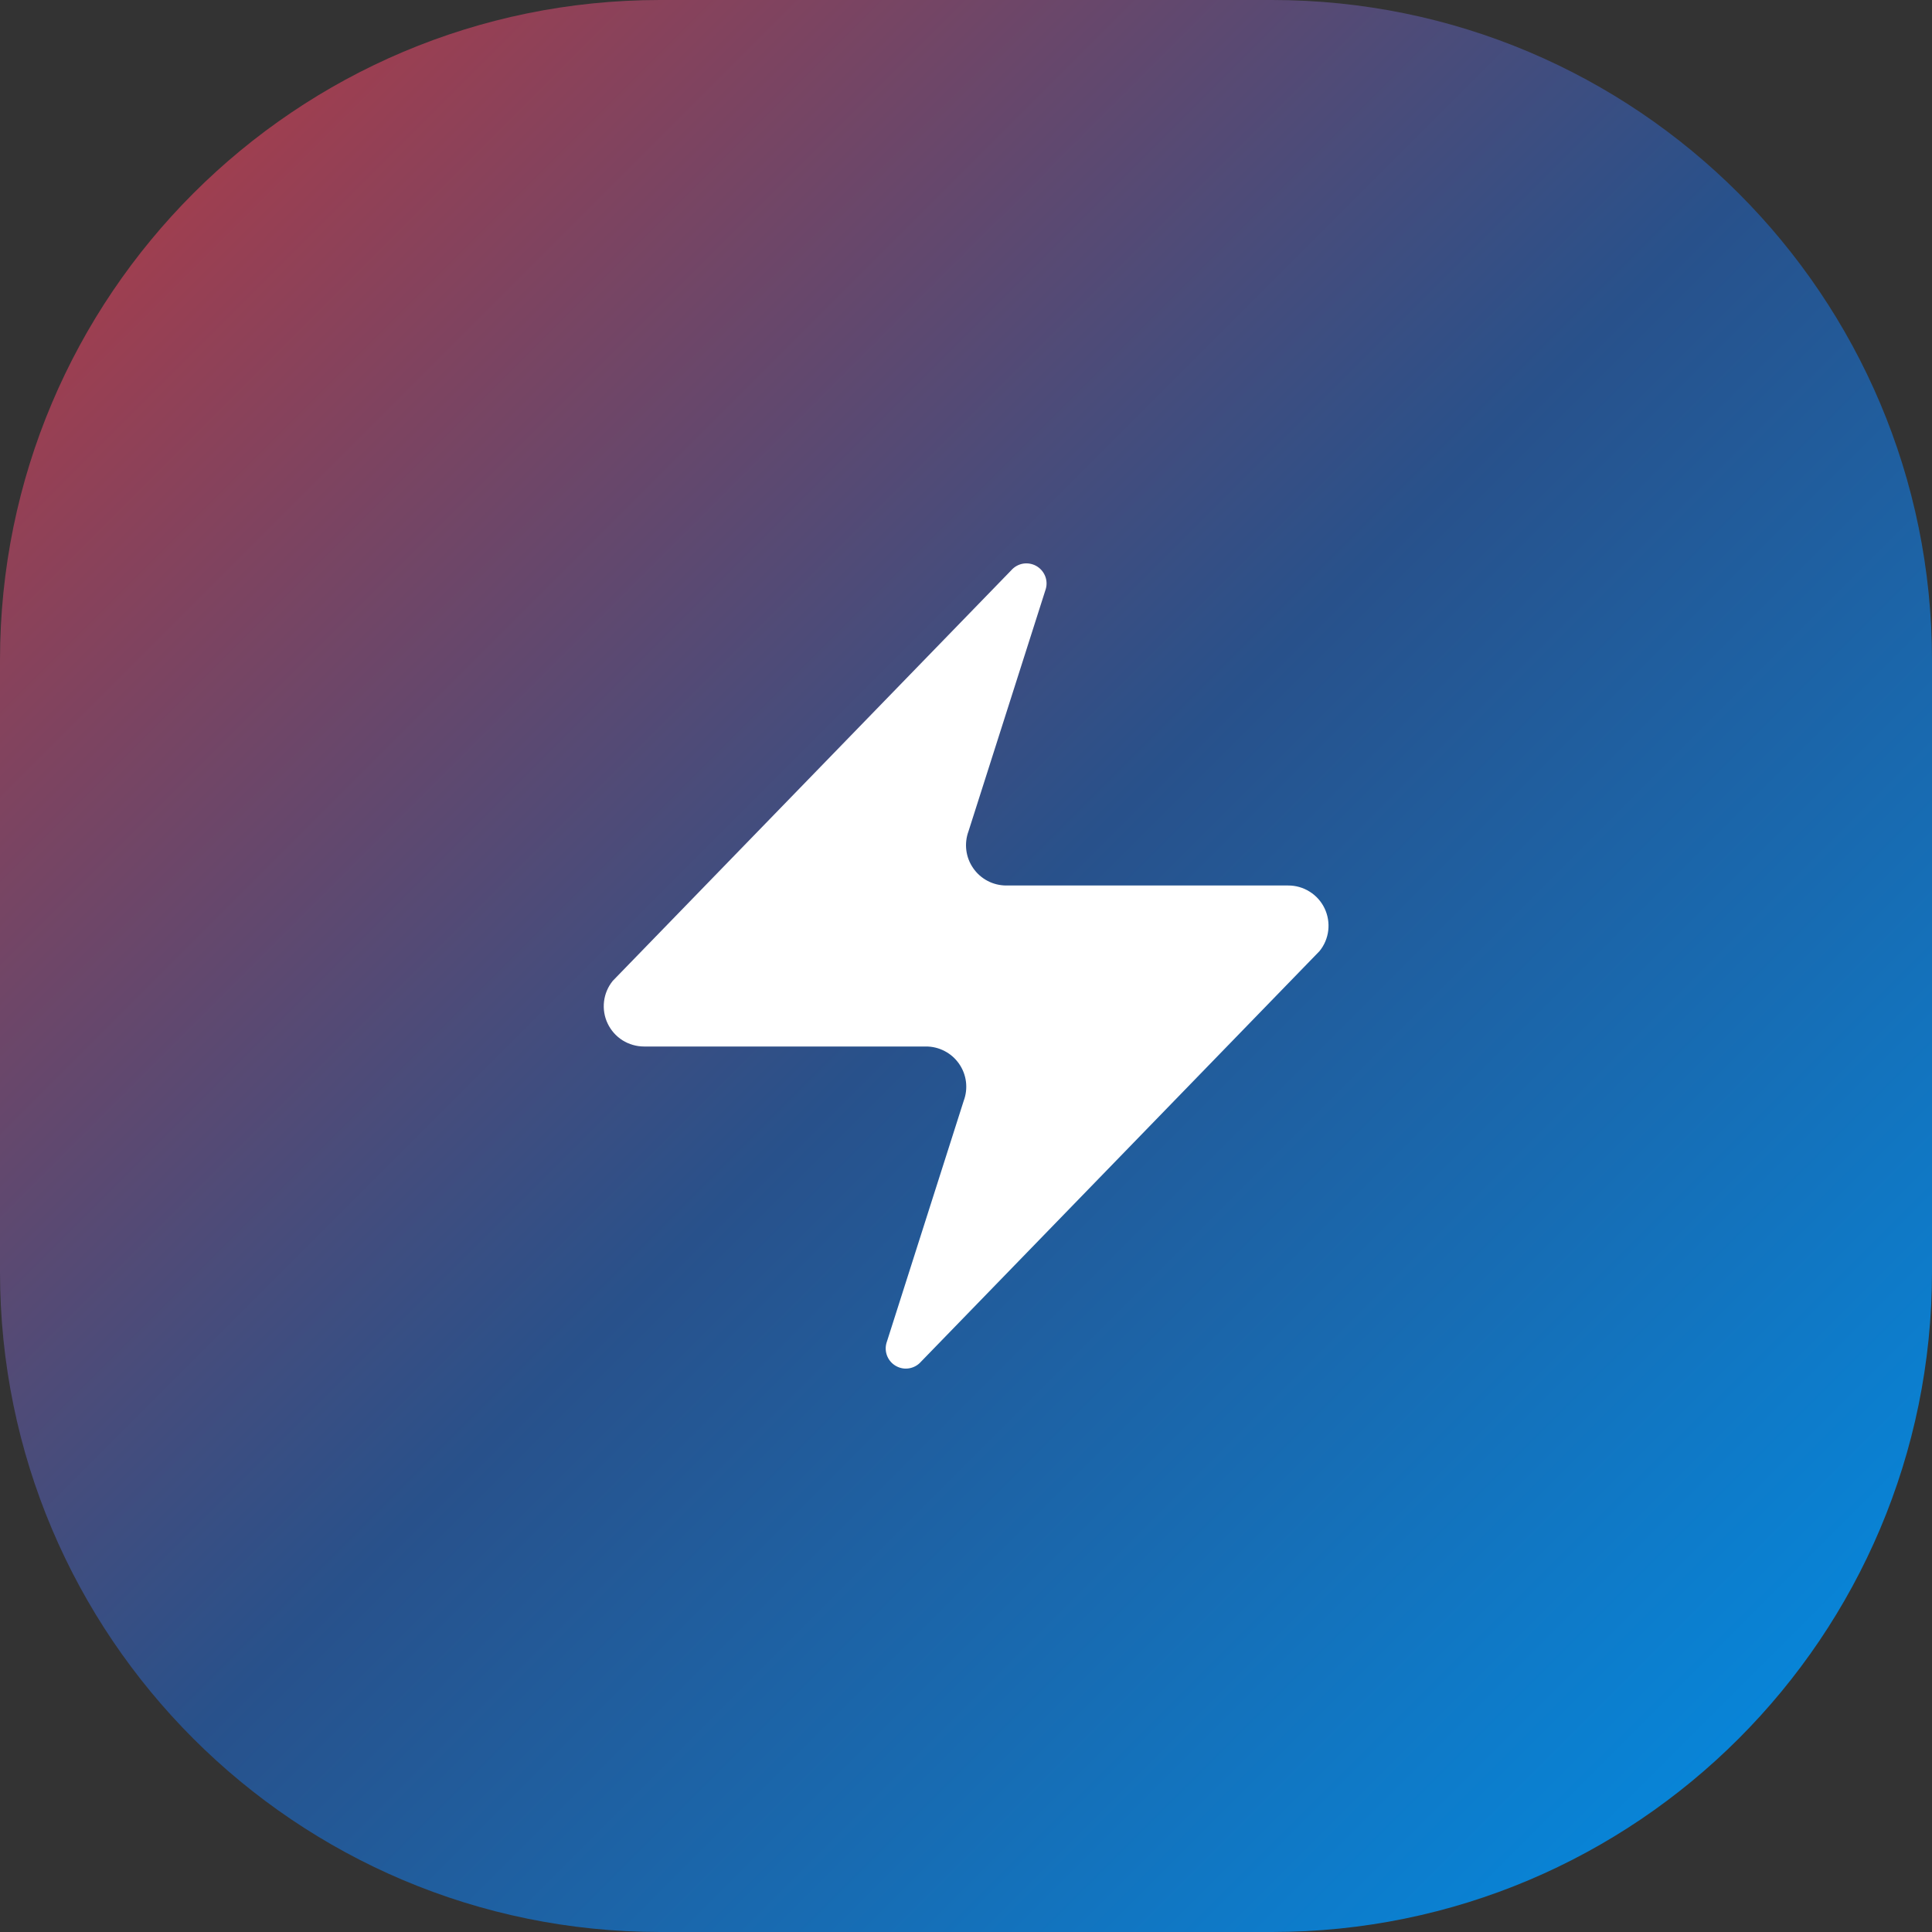
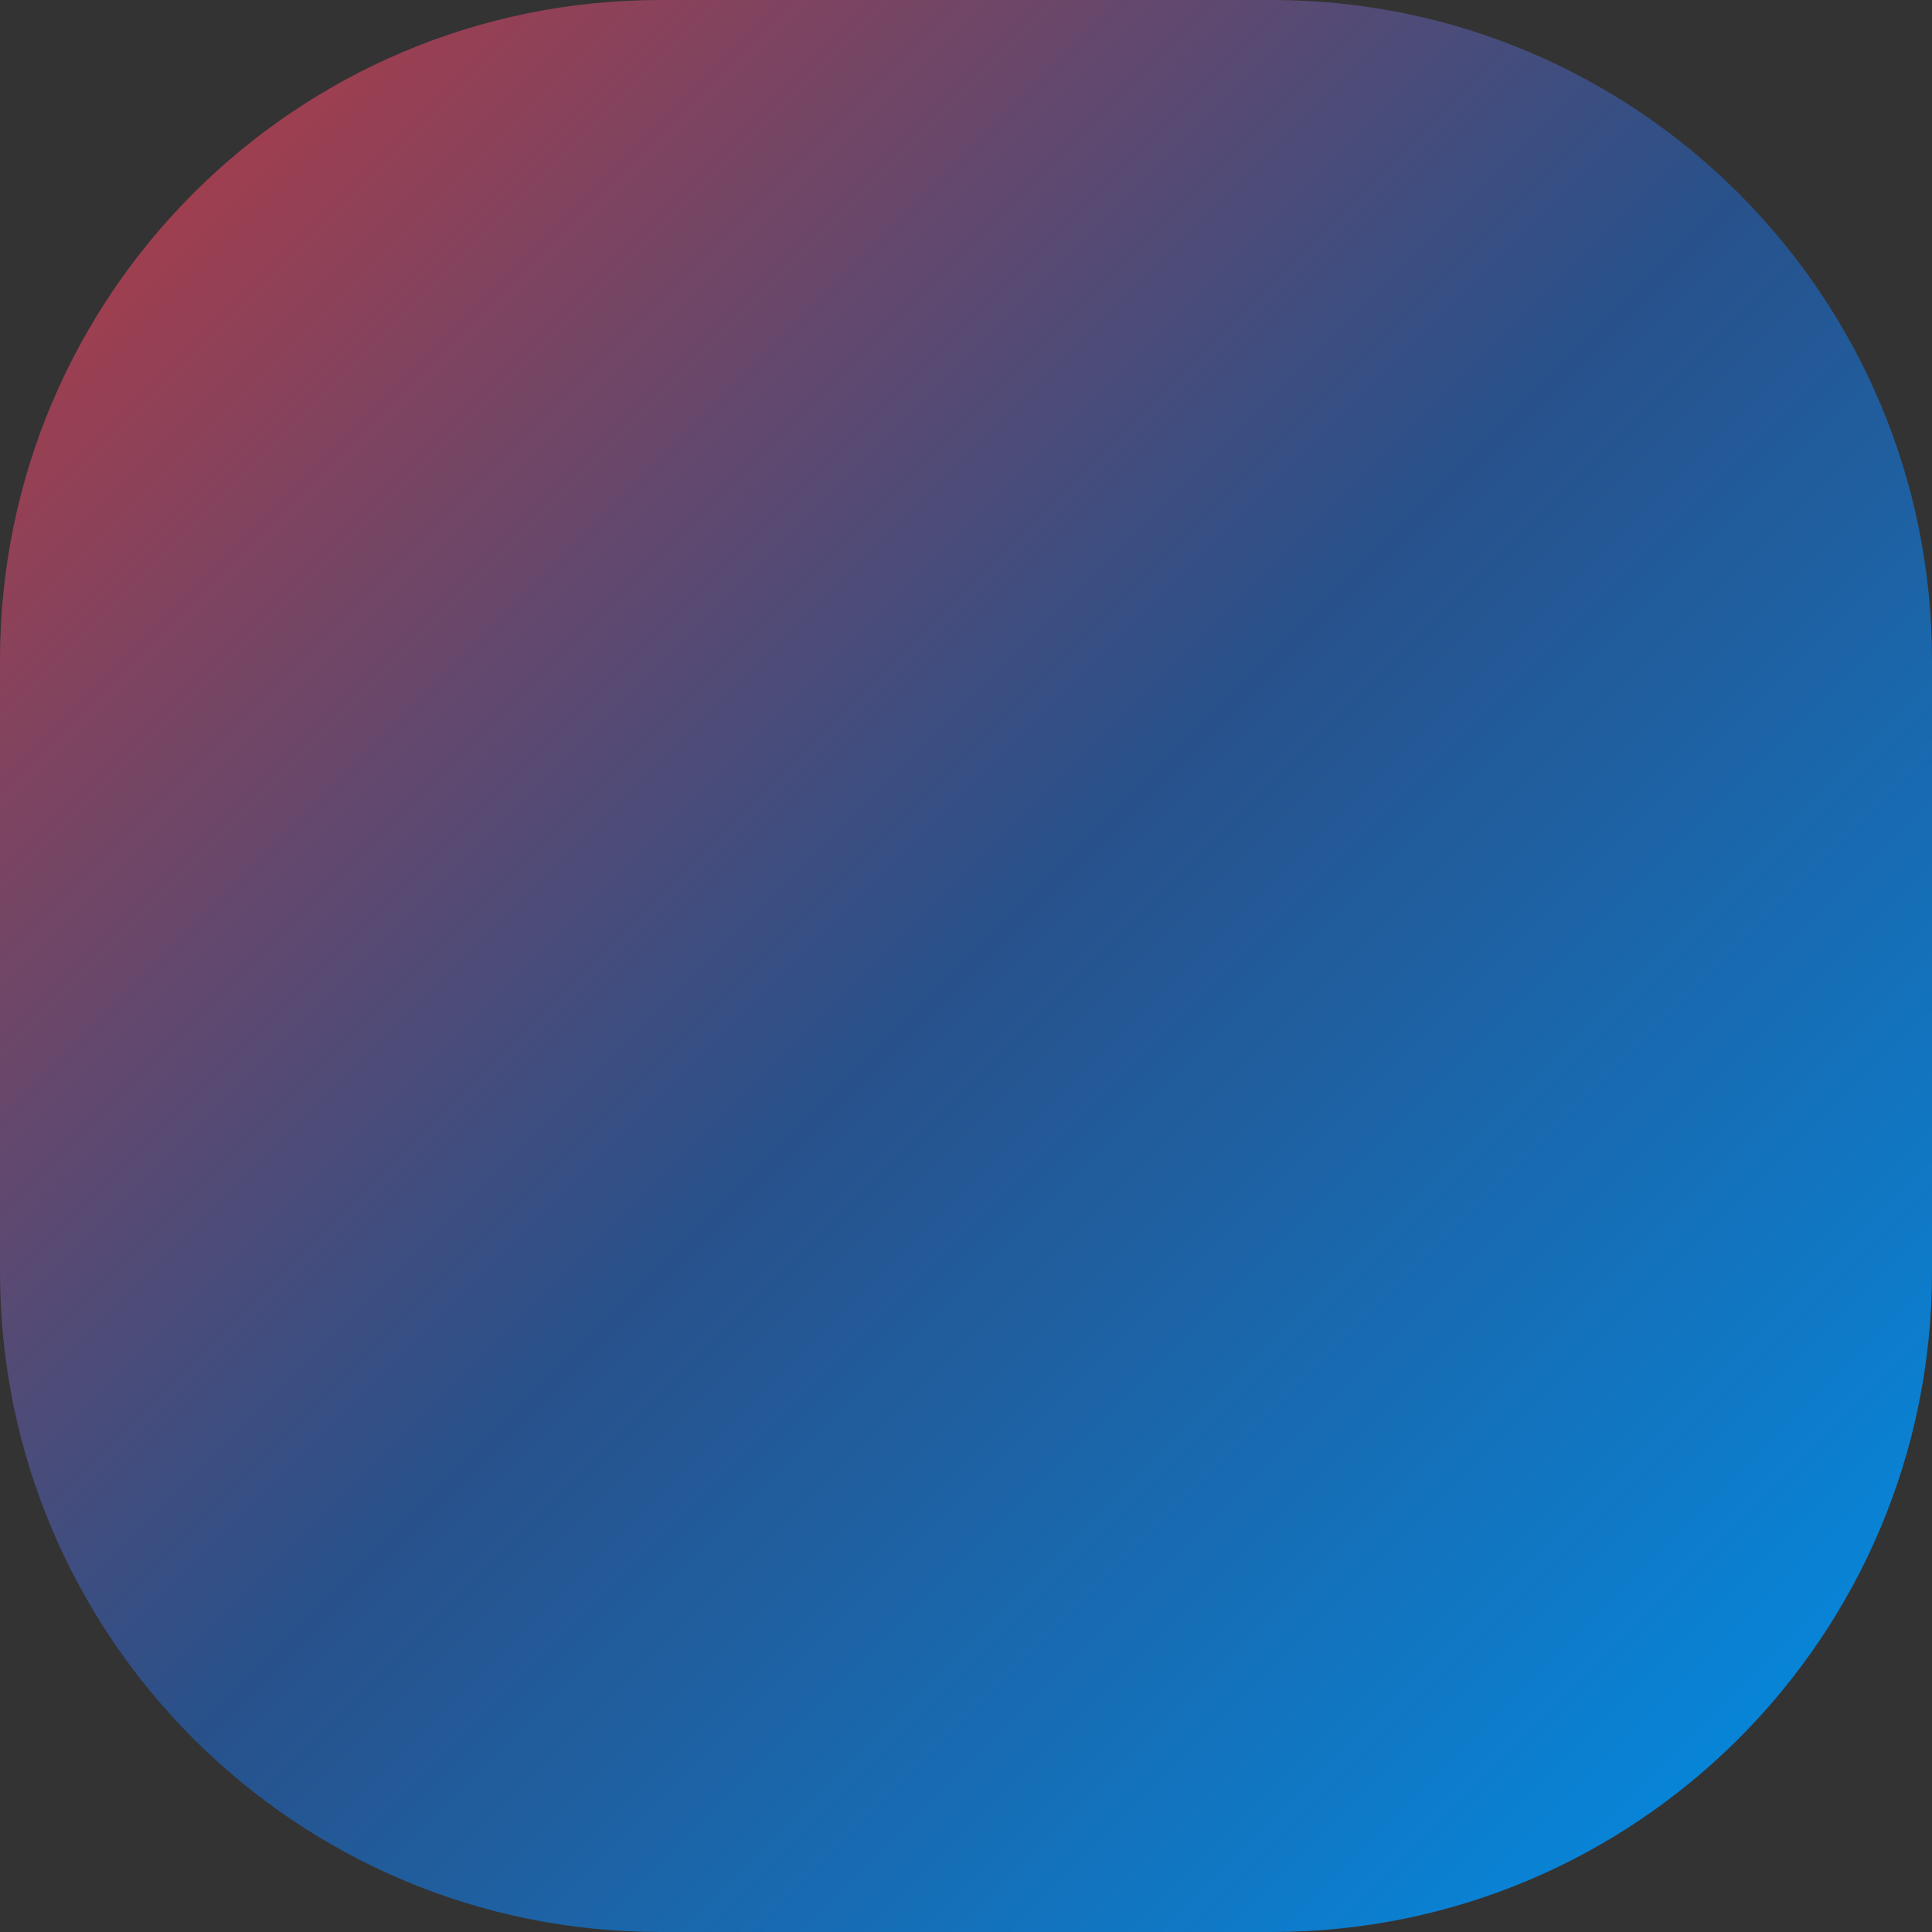
<svg xmlns="http://www.w3.org/2000/svg" width="48" height="48" viewBox="0 0 48 48" fill="none">
  <rect x="0" y="0" width="48" height="48" fill="#333333" stroke="none" />
  <path d="M0 16.4C0 7.343 7.343 0 16.4 0H31.6C40.657 0 48 7.343 48 16.4V31.6C48 40.657 40.657 48 31.6 48H16.4C7.343 48 0 40.657 0 31.6V16.4Z" fill="url(#paint0_linear_7402_2034)" />
-   <path d="M16.003 26C15.814 26 15.629 25.947 15.468 25.847C15.308 25.746 15.18 25.602 15.098 25.431C15.016 25.261 14.985 25.07 15.007 24.882C15.029 24.694 15.104 24.517 15.223 24.37L25.123 14.17C25.198 14.084 25.299 14.026 25.41 14.005C25.522 13.985 25.637 14.003 25.737 14.056C25.837 14.11 25.916 14.196 25.961 14.3C26.006 14.404 26.014 14.52 25.983 14.63L24.063 20.65C24.007 20.801 23.988 20.964 24.008 21.125C24.028 21.285 24.087 21.438 24.18 21.571C24.272 21.704 24.395 21.812 24.539 21.887C24.682 21.962 24.842 22 25.003 22H32.003C32.193 21.999 32.378 22.052 32.538 22.153C32.699 22.253 32.827 22.397 32.909 22.568C32.99 22.739 33.022 22.929 33 23.117C32.978 23.305 32.903 23.483 32.783 23.63L22.883 33.83C22.809 33.915 22.708 33.973 22.596 33.994C22.485 34.015 22.37 33.997 22.27 33.943C22.17 33.89 22.091 33.804 22.046 33.7C22.001 33.595 21.993 33.479 22.023 33.37L23.943 27.35C24 27.198 24.019 27.035 23.999 26.875C23.979 26.714 23.92 26.561 23.827 26.428C23.735 26.296 23.612 26.187 23.468 26.113C23.325 26.038 23.165 25.999 23.003 26H16.003Z" fill="white" />
  <defs>
    <linearGradient id="paint0_linear_7402_2034" x1="0" y1="0" x2="48" y2="48" gradientUnits="userSpaceOnUse">
      <stop stop-color="#BC3A41" />
      <stop offset="0.5" stop-color="#28518B" />
      <stop offset="1" stop-color="#0091EA" />
    </linearGradient>
  </defs>
</svg>